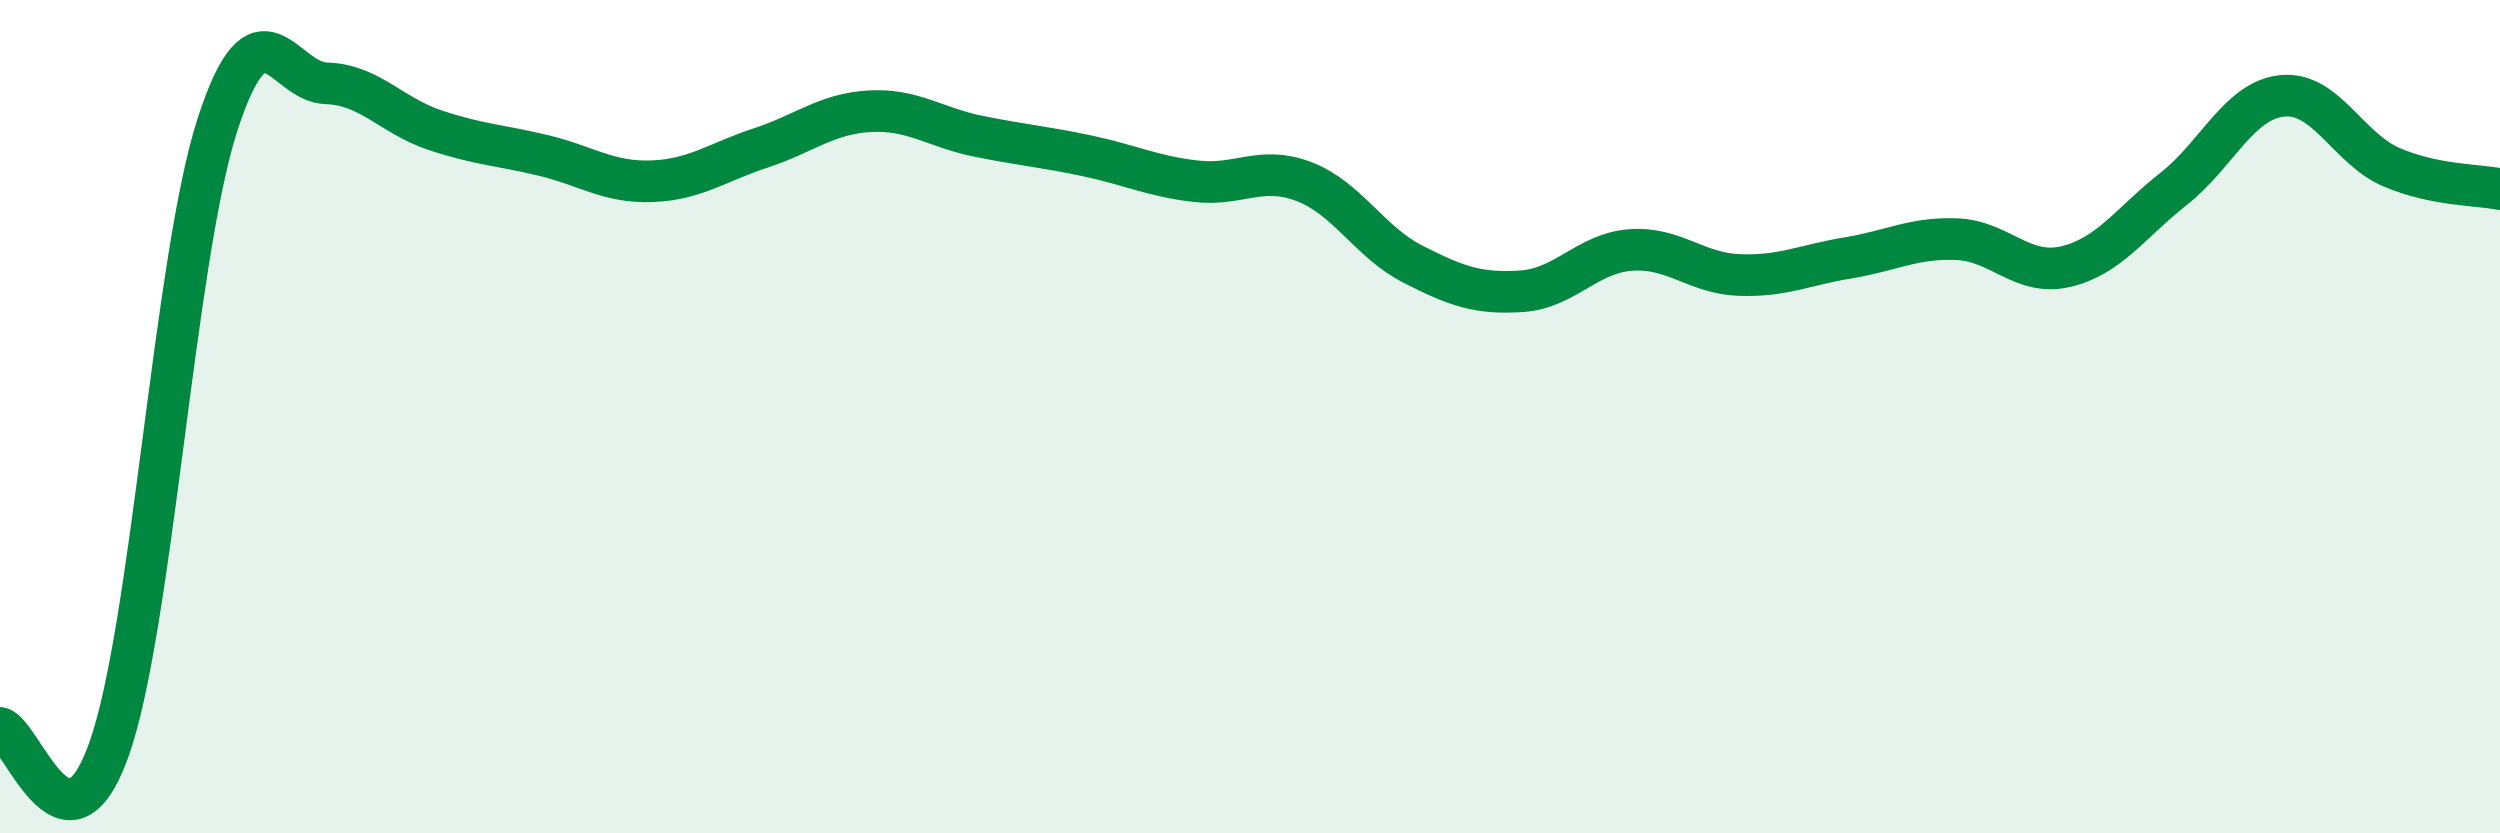
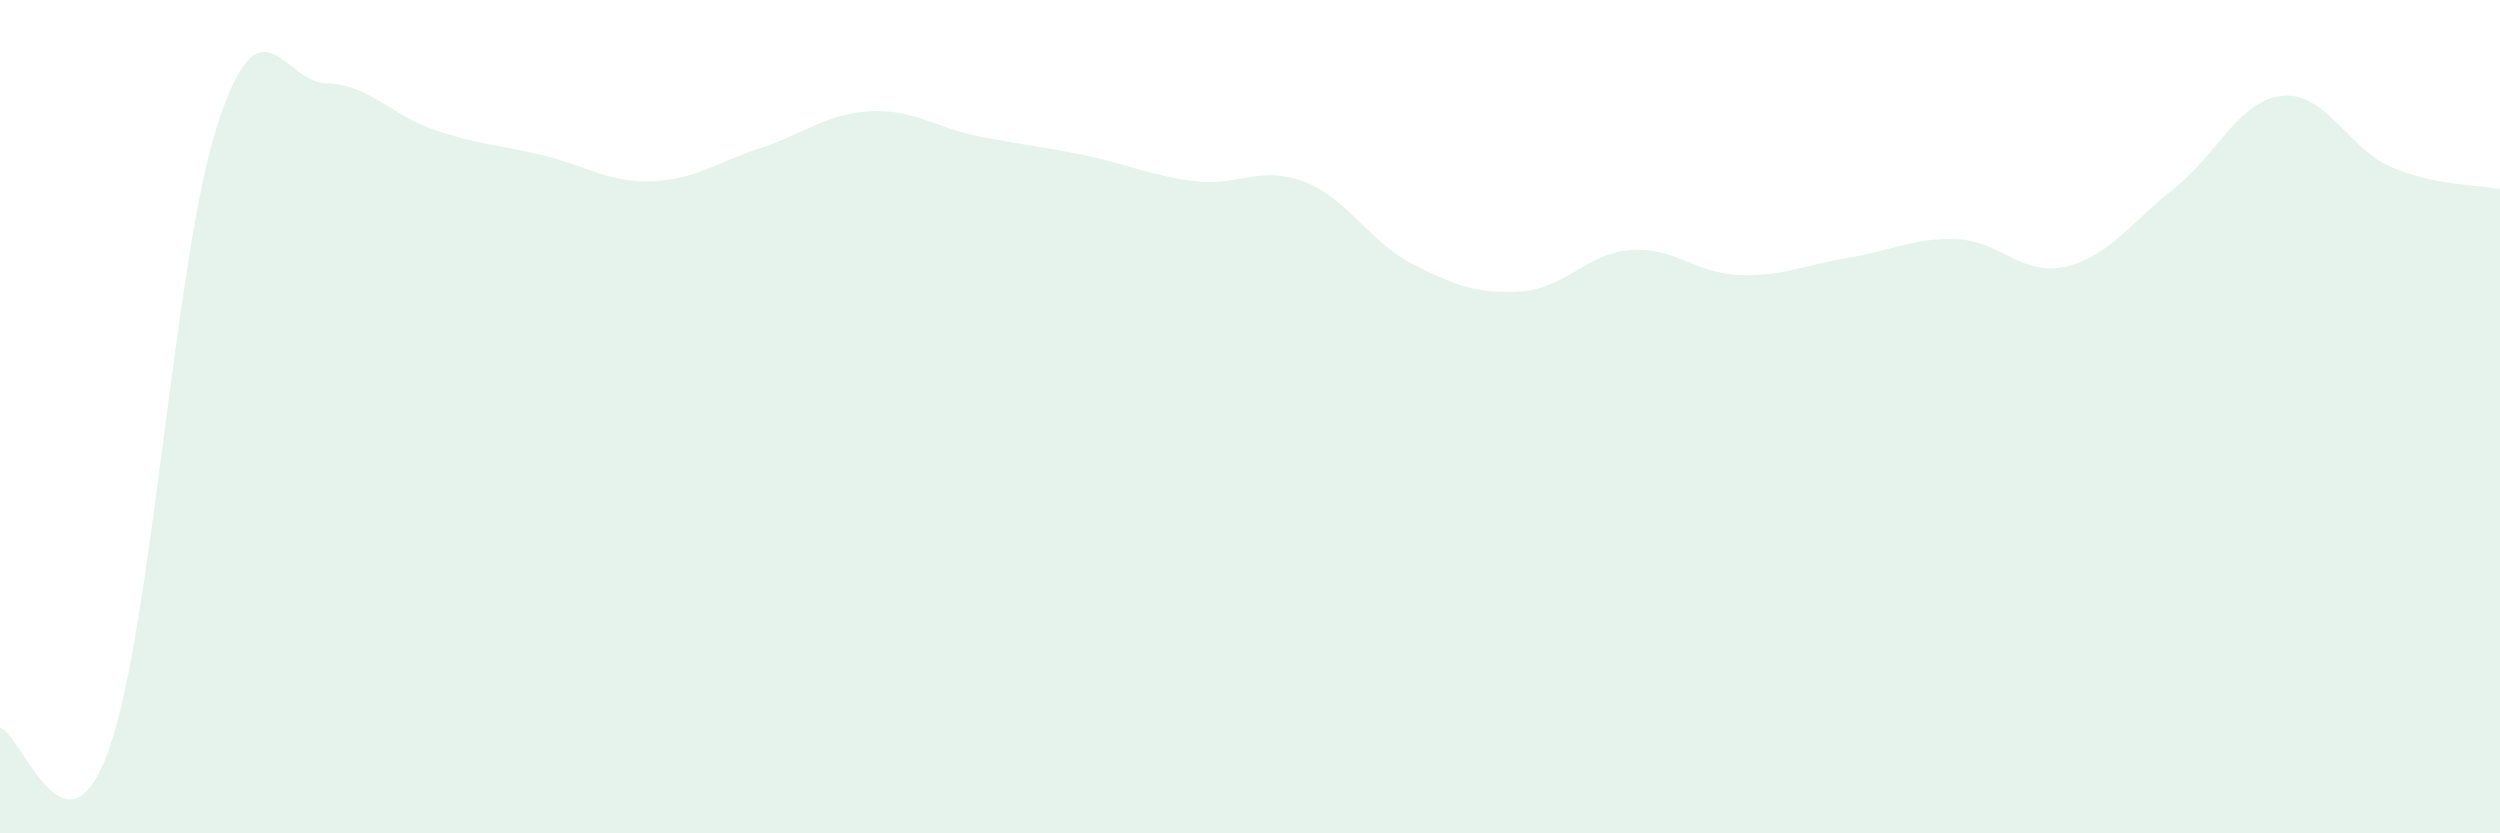
<svg xmlns="http://www.w3.org/2000/svg" width="60" height="20" viewBox="0 0 60 20">
  <path d="M 0,17.47 C 0.52,17.58 1.57,20.9 2.61,18 C 3.65,15.1 4.18,6.19 5.22,2.99 C 6.26,-0.21 6.79,1.97 7.83,2 C 8.87,2.03 9.39,2.77 10.43,3.12 C 11.47,3.47 12,3.48 13.04,3.73 C 14.08,3.98 14.61,4.39 15.65,4.35 C 16.69,4.31 17.22,3.89 18.26,3.55 C 19.3,3.21 19.83,2.73 20.87,2.67 C 21.91,2.61 22.44,3.06 23.48,3.27 C 24.52,3.48 25.05,3.52 26.09,3.74 C 27.13,3.96 27.66,4.23 28.7,4.35 C 29.74,4.47 30.26,3.96 31.3,4.36 C 32.34,4.76 32.87,5.81 33.91,6.34 C 34.95,6.87 35.48,7.06 36.52,6.99 C 37.56,6.92 38.09,6.08 39.13,6 C 40.17,5.92 40.7,6.56 41.74,6.6 C 42.78,6.64 43.31,6.36 44.35,6.19 C 45.39,6.02 45.92,5.7 46.96,5.74 C 48,5.78 48.53,6.64 49.57,6.4 C 50.61,6.16 51.13,5.35 52.17,4.53 C 53.21,3.71 53.74,2.4 54.78,2.3 C 55.82,2.2 56.35,3.56 57.39,4.01 C 58.43,4.46 59.48,4.43 60,4.54L60 20L0 20Z" fill="#008740" opacity="0.1" stroke-linecap="round" stroke-linejoin="round" />
-   <path d="M 0,17.47 C 0.52,17.58 1.57,20.9 2.61,18 C 3.65,15.1 4.18,6.19 5.22,2.99 C 6.26,-0.21 6.79,1.97 7.83,2 C 8.87,2.03 9.39,2.77 10.43,3.12 C 11.47,3.47 12,3.48 13.04,3.73 C 14.08,3.98 14.61,4.39 15.65,4.35 C 16.69,4.31 17.22,3.89 18.26,3.55 C 19.3,3.21 19.83,2.73 20.87,2.67 C 21.91,2.61 22.44,3.06 23.48,3.27 C 24.52,3.48 25.05,3.52 26.09,3.74 C 27.13,3.96 27.66,4.23 28.7,4.35 C 29.74,4.47 30.26,3.96 31.3,4.36 C 32.34,4.76 32.87,5.81 33.91,6.34 C 34.95,6.87 35.48,7.06 36.52,6.99 C 37.56,6.92 38.09,6.08 39.13,6 C 40.17,5.92 40.7,6.56 41.74,6.6 C 42.78,6.64 43.31,6.36 44.35,6.19 C 45.39,6.02 45.92,5.7 46.96,5.74 C 48,5.78 48.53,6.64 49.57,6.4 C 50.61,6.16 51.13,5.35 52.17,4.53 C 53.21,3.71 53.74,2.4 54.78,2.3 C 55.82,2.2 56.35,3.56 57.39,4.01 C 58.43,4.46 59.48,4.43 60,4.54" stroke="#008740" stroke-width="1" fill="none" stroke-linecap="round" stroke-linejoin="round" />
</svg>